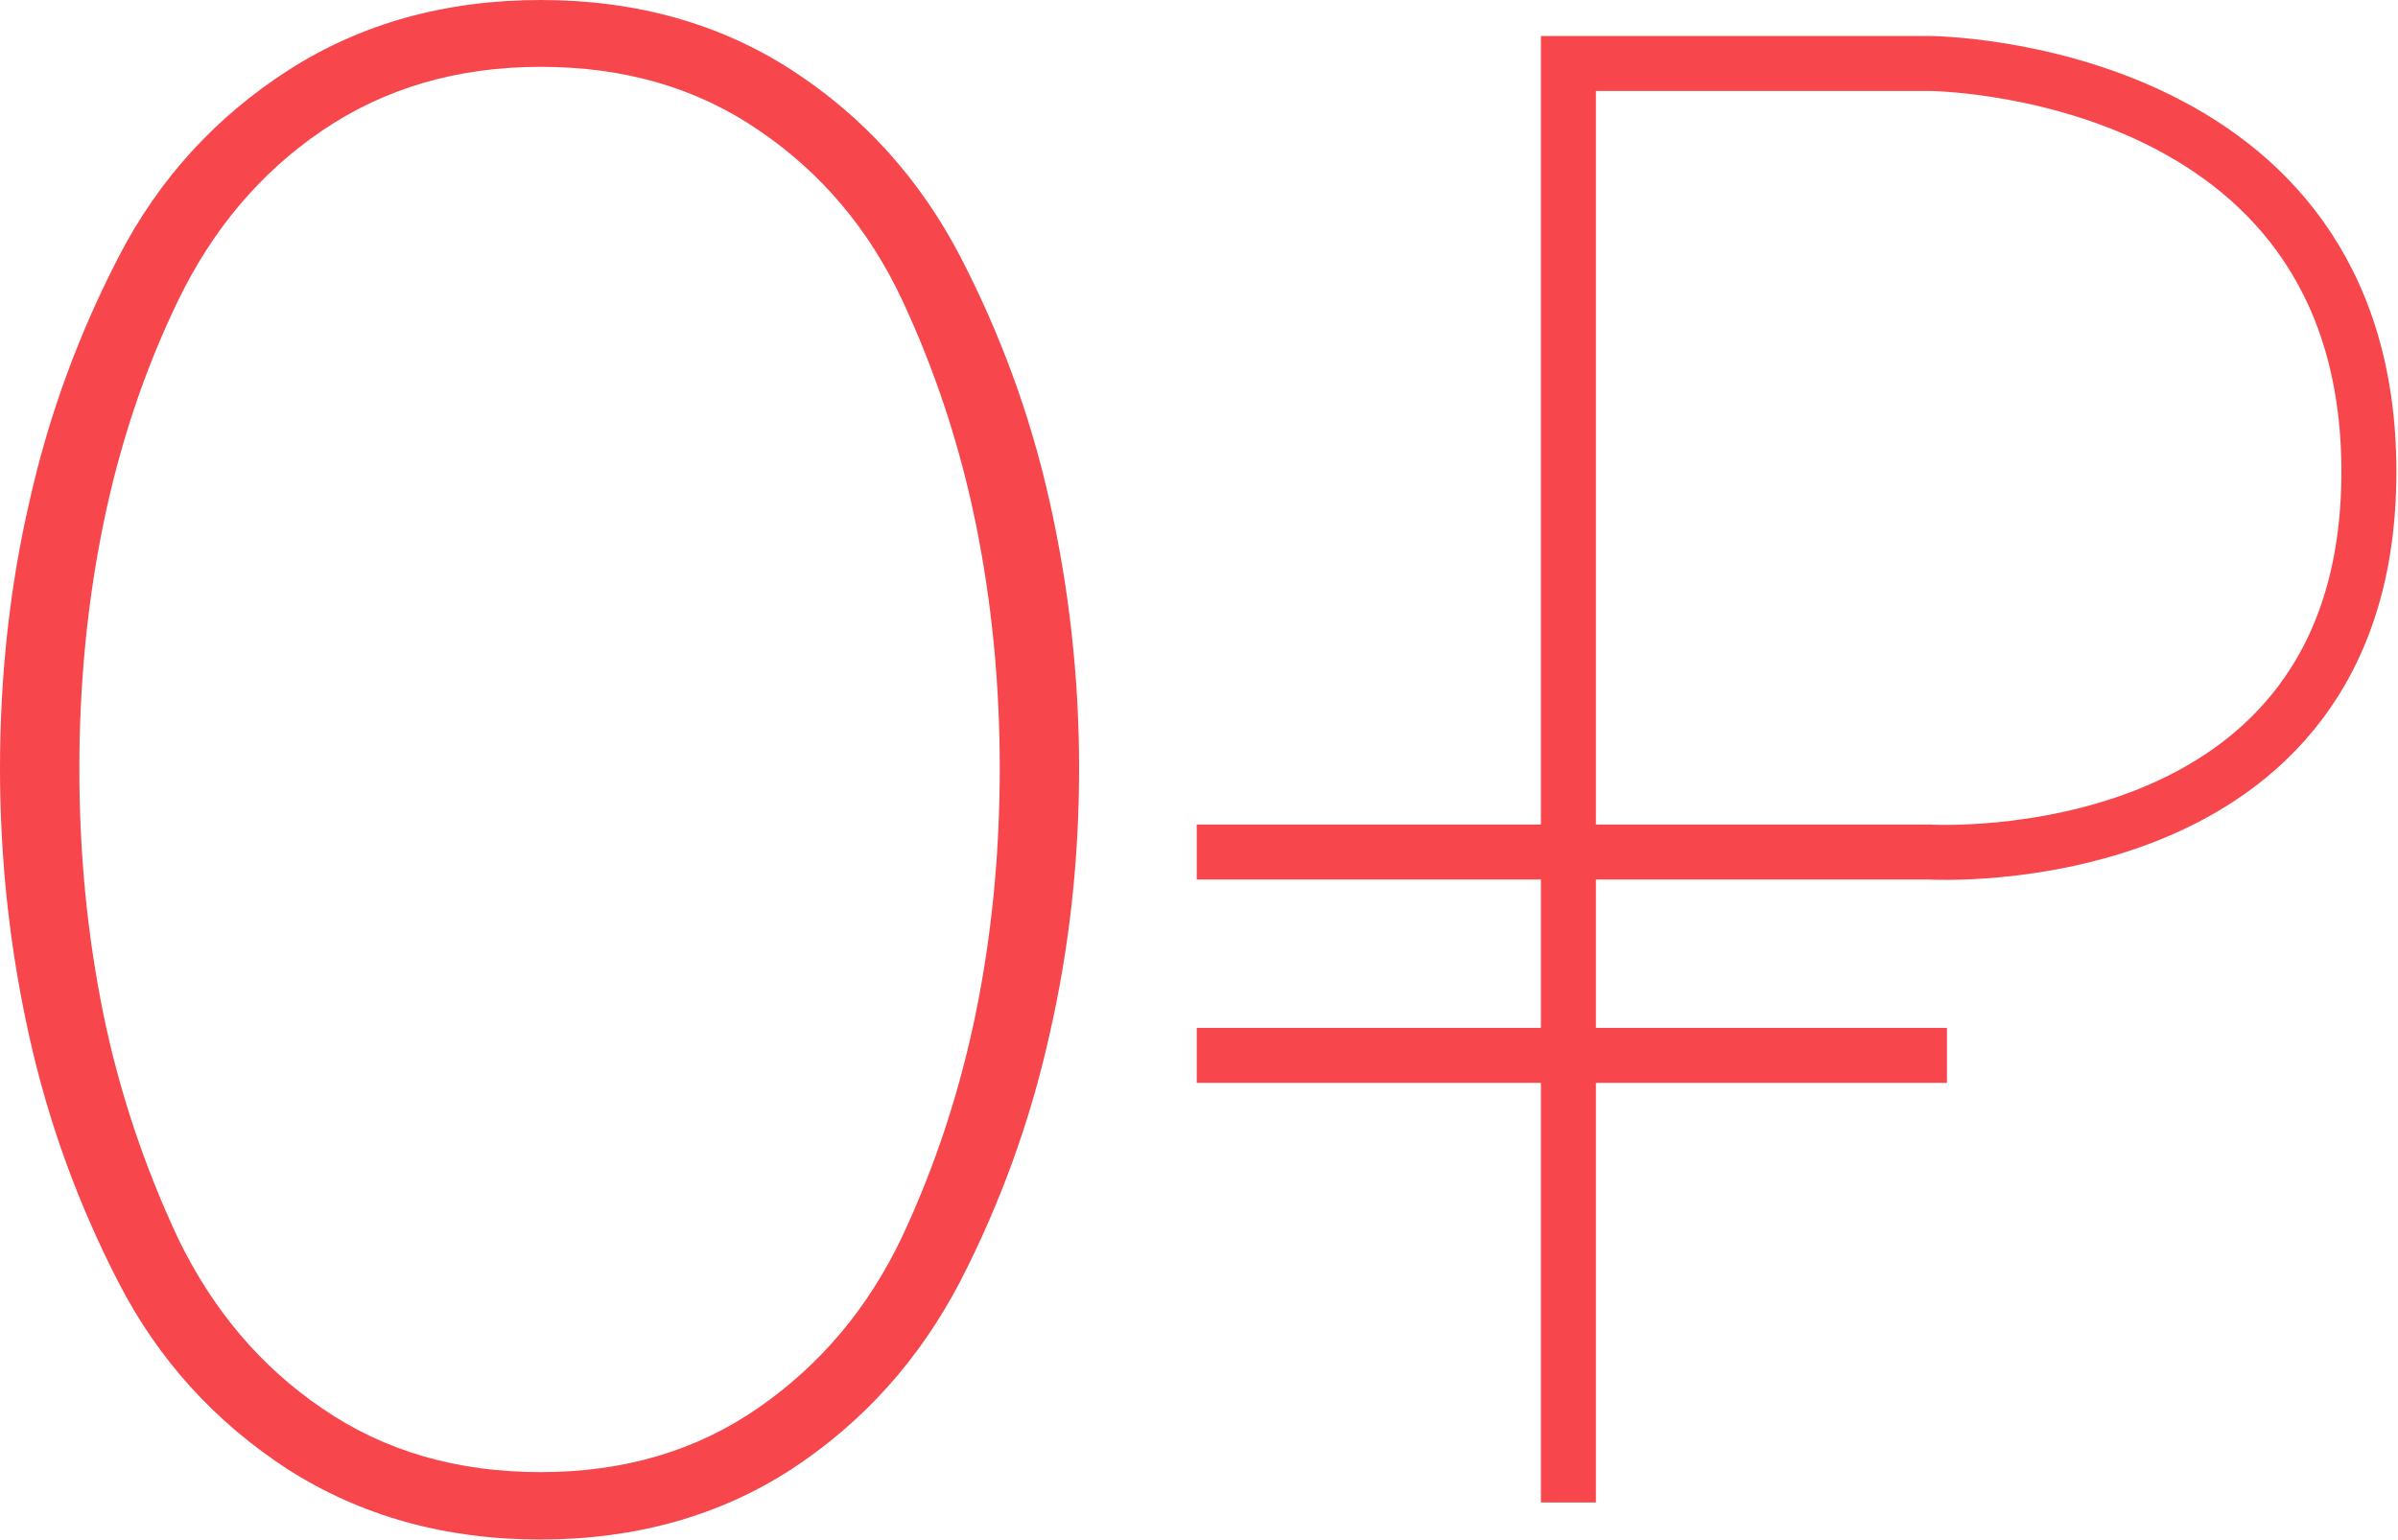
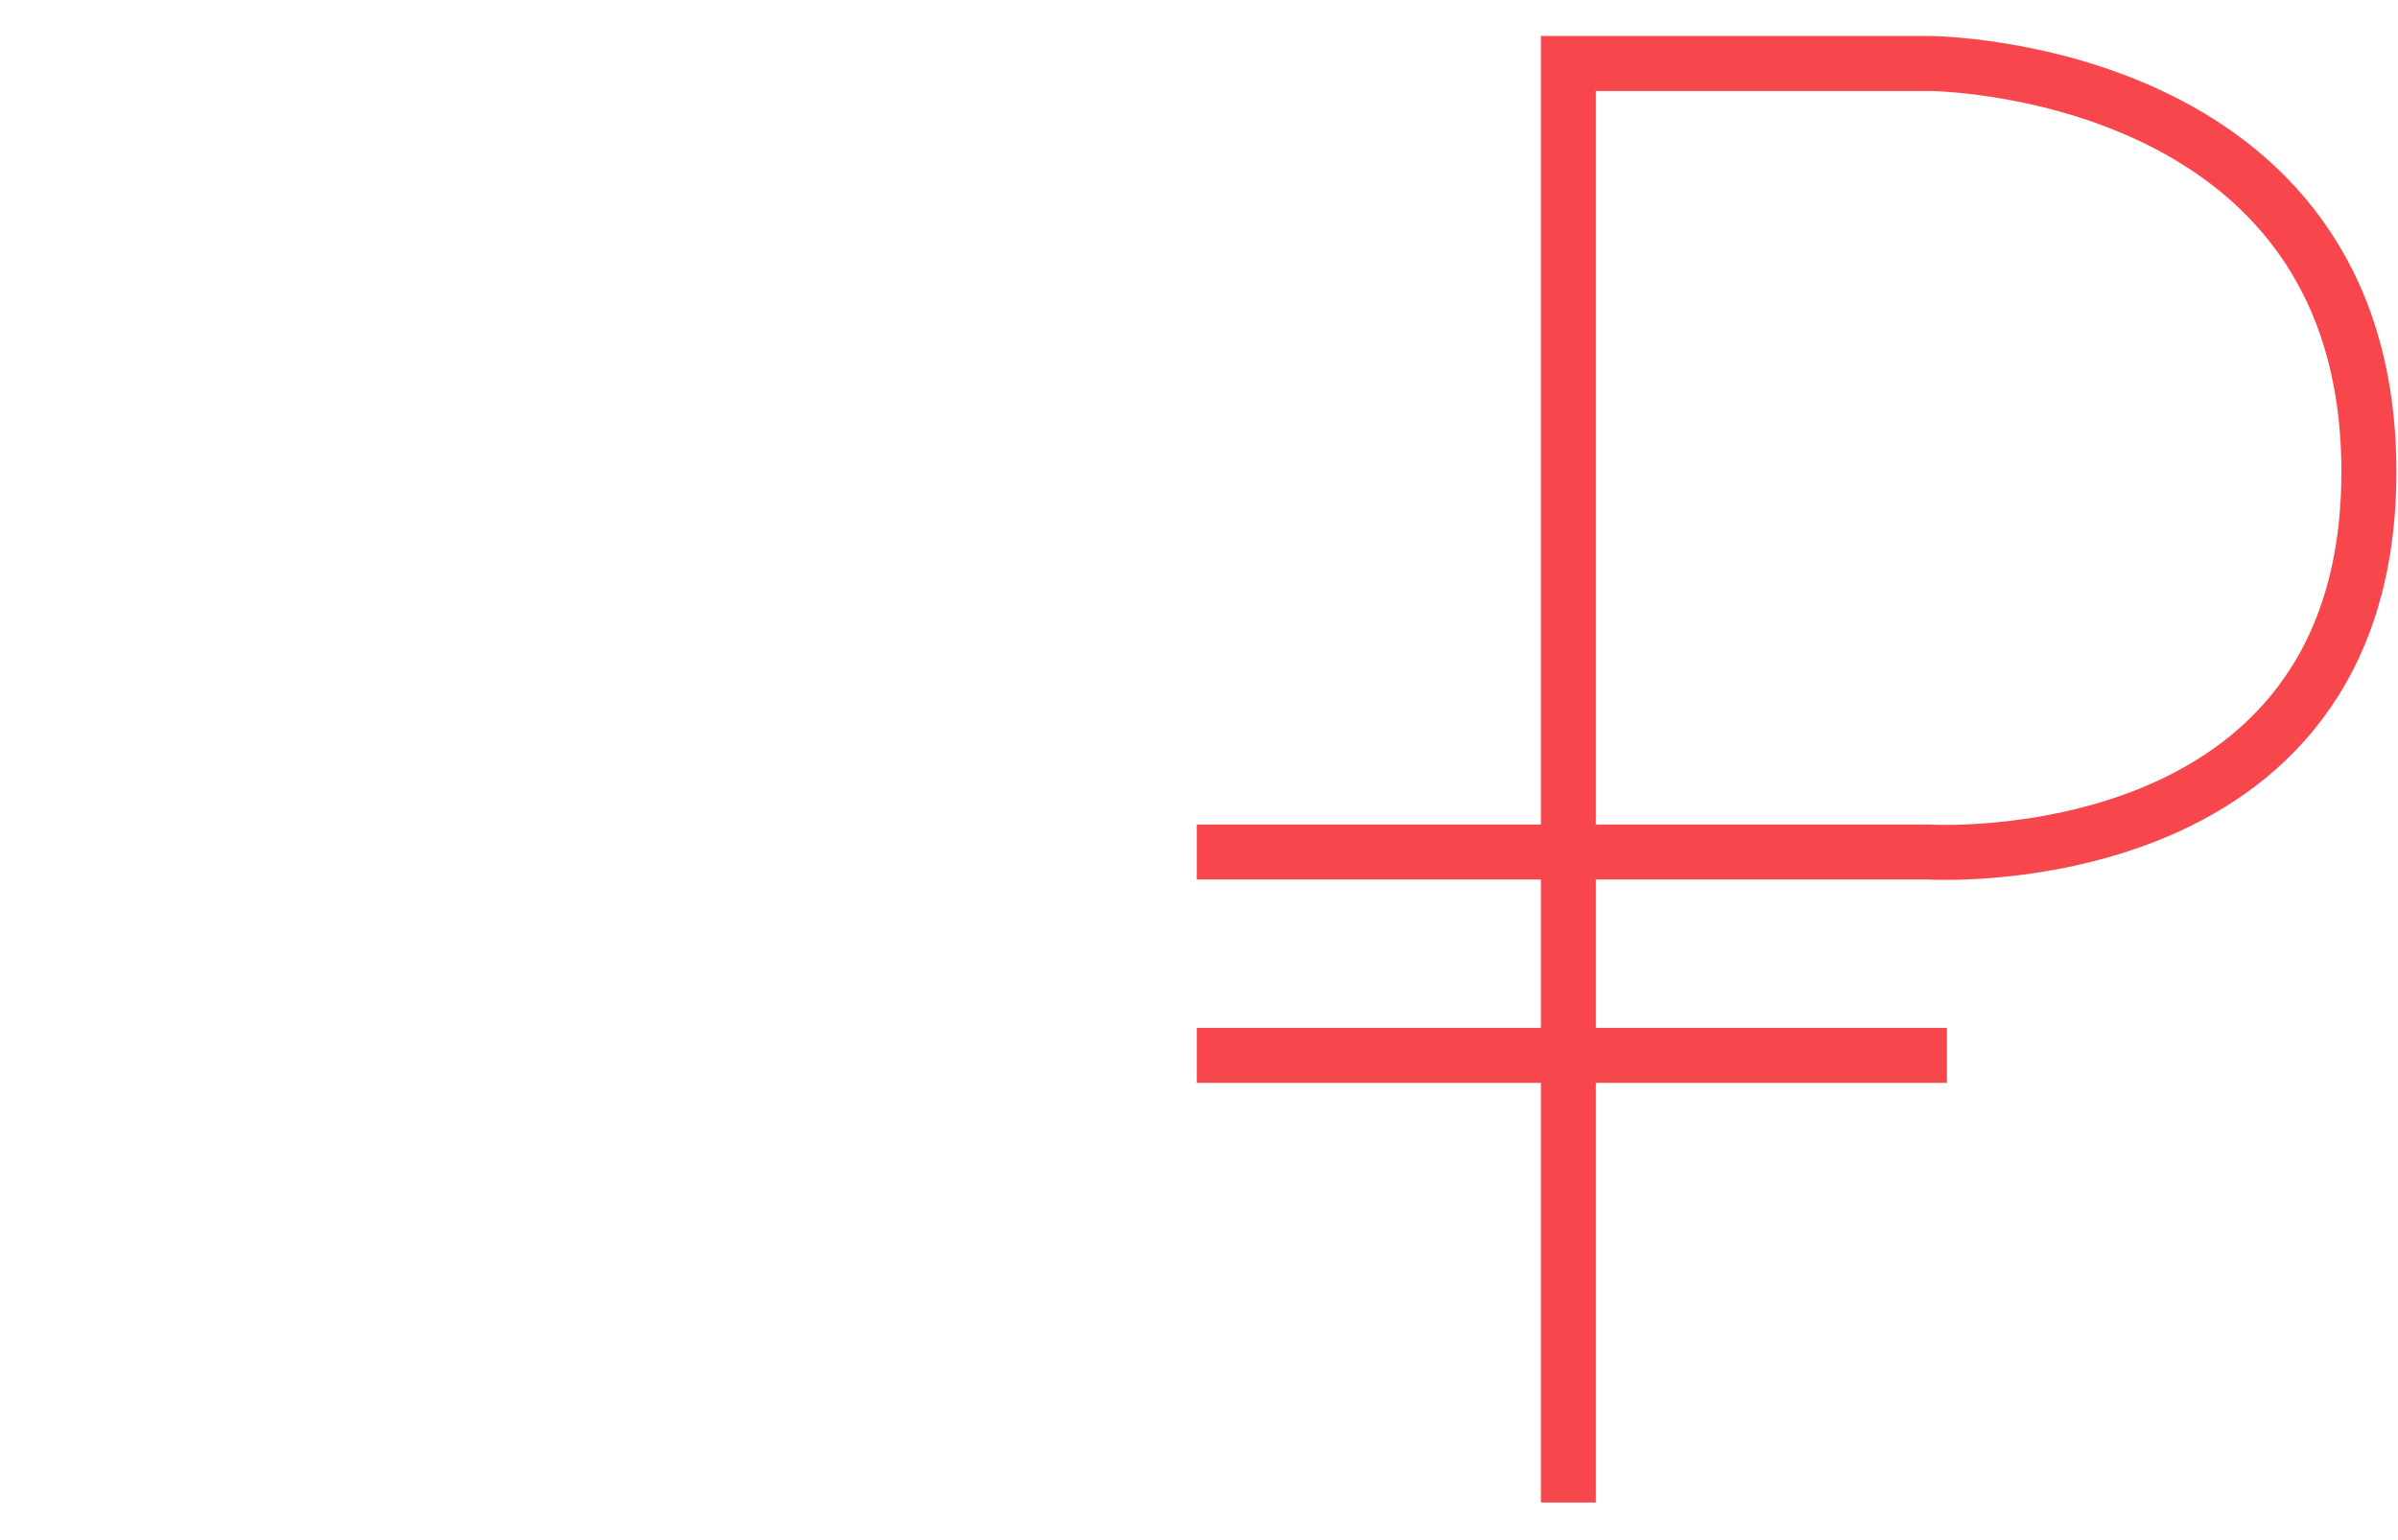
<svg xmlns="http://www.w3.org/2000/svg" width="109" height="70" viewBox="0 0 109 70" fill="none">
  <path d="M71.291 68.314V2.886H87.693C87.693 2.886 107.677 2.962 107.677 21.452C107.677 39.942 87.693 38.741 87.693 38.741H54.397" stroke="#F7464C" stroke-width="2.5" stroke-miterlimit="10" />
  <path d="M54.397 47.986H88.498" stroke="#F7464C" stroke-width="2.5" stroke-miterlimit="10" />
-   <path d="M35.97 66.808C32.7 68.927 28.885 70 24.551 70C20.217 70 16.402 68.927 13.08 66.808C9.784 64.662 7.215 61.853 5.398 58.329C3.581 54.805 2.206 51.076 1.324 47.092C0.441 43.134 0 39.073 0 34.936C0 30.748 0.441 26.662 1.35 22.755C2.232 18.822 3.607 15.119 5.424 11.62C7.241 8.121 9.81 5.312 13.106 3.192C16.402 1.073 20.243 0 24.577 0C28.911 0 32.726 1.073 35.996 3.192C39.266 5.312 41.809 8.147 43.626 11.62C45.443 15.119 46.818 18.822 47.7 22.755C48.583 26.687 49.05 30.748 49.05 34.936C49.05 39.073 48.609 43.108 47.7 47.067C46.818 51.025 45.443 54.779 43.626 58.303C41.783 61.828 39.24 64.662 35.97 66.808ZM14.663 64.05C17.492 65.99 20.788 66.935 24.577 66.935C28.366 66.935 31.662 65.965 34.491 63.998C37.319 62.032 39.474 59.453 41.005 56.235C42.51 53.017 43.626 49.621 44.353 46.071C45.079 42.521 45.443 38.818 45.443 34.936C45.443 31.054 45.079 27.377 44.353 23.802C43.626 20.252 42.51 16.855 41.005 13.637C39.499 10.42 37.319 7.84 34.491 5.925C31.662 3.984 28.366 3.039 24.577 3.039C20.788 3.039 17.492 4.009 14.663 5.925C11.834 7.84 9.654 10.445 8.097 13.663C6.54 16.881 5.424 20.277 4.697 23.827C3.971 27.377 3.607 31.08 3.607 34.962C3.607 38.843 3.971 42.521 4.697 46.096C5.424 49.646 6.566 53.043 8.097 56.312C9.654 59.529 11.834 62.134 14.663 64.05Z" fill="#F7464C" />
</svg>